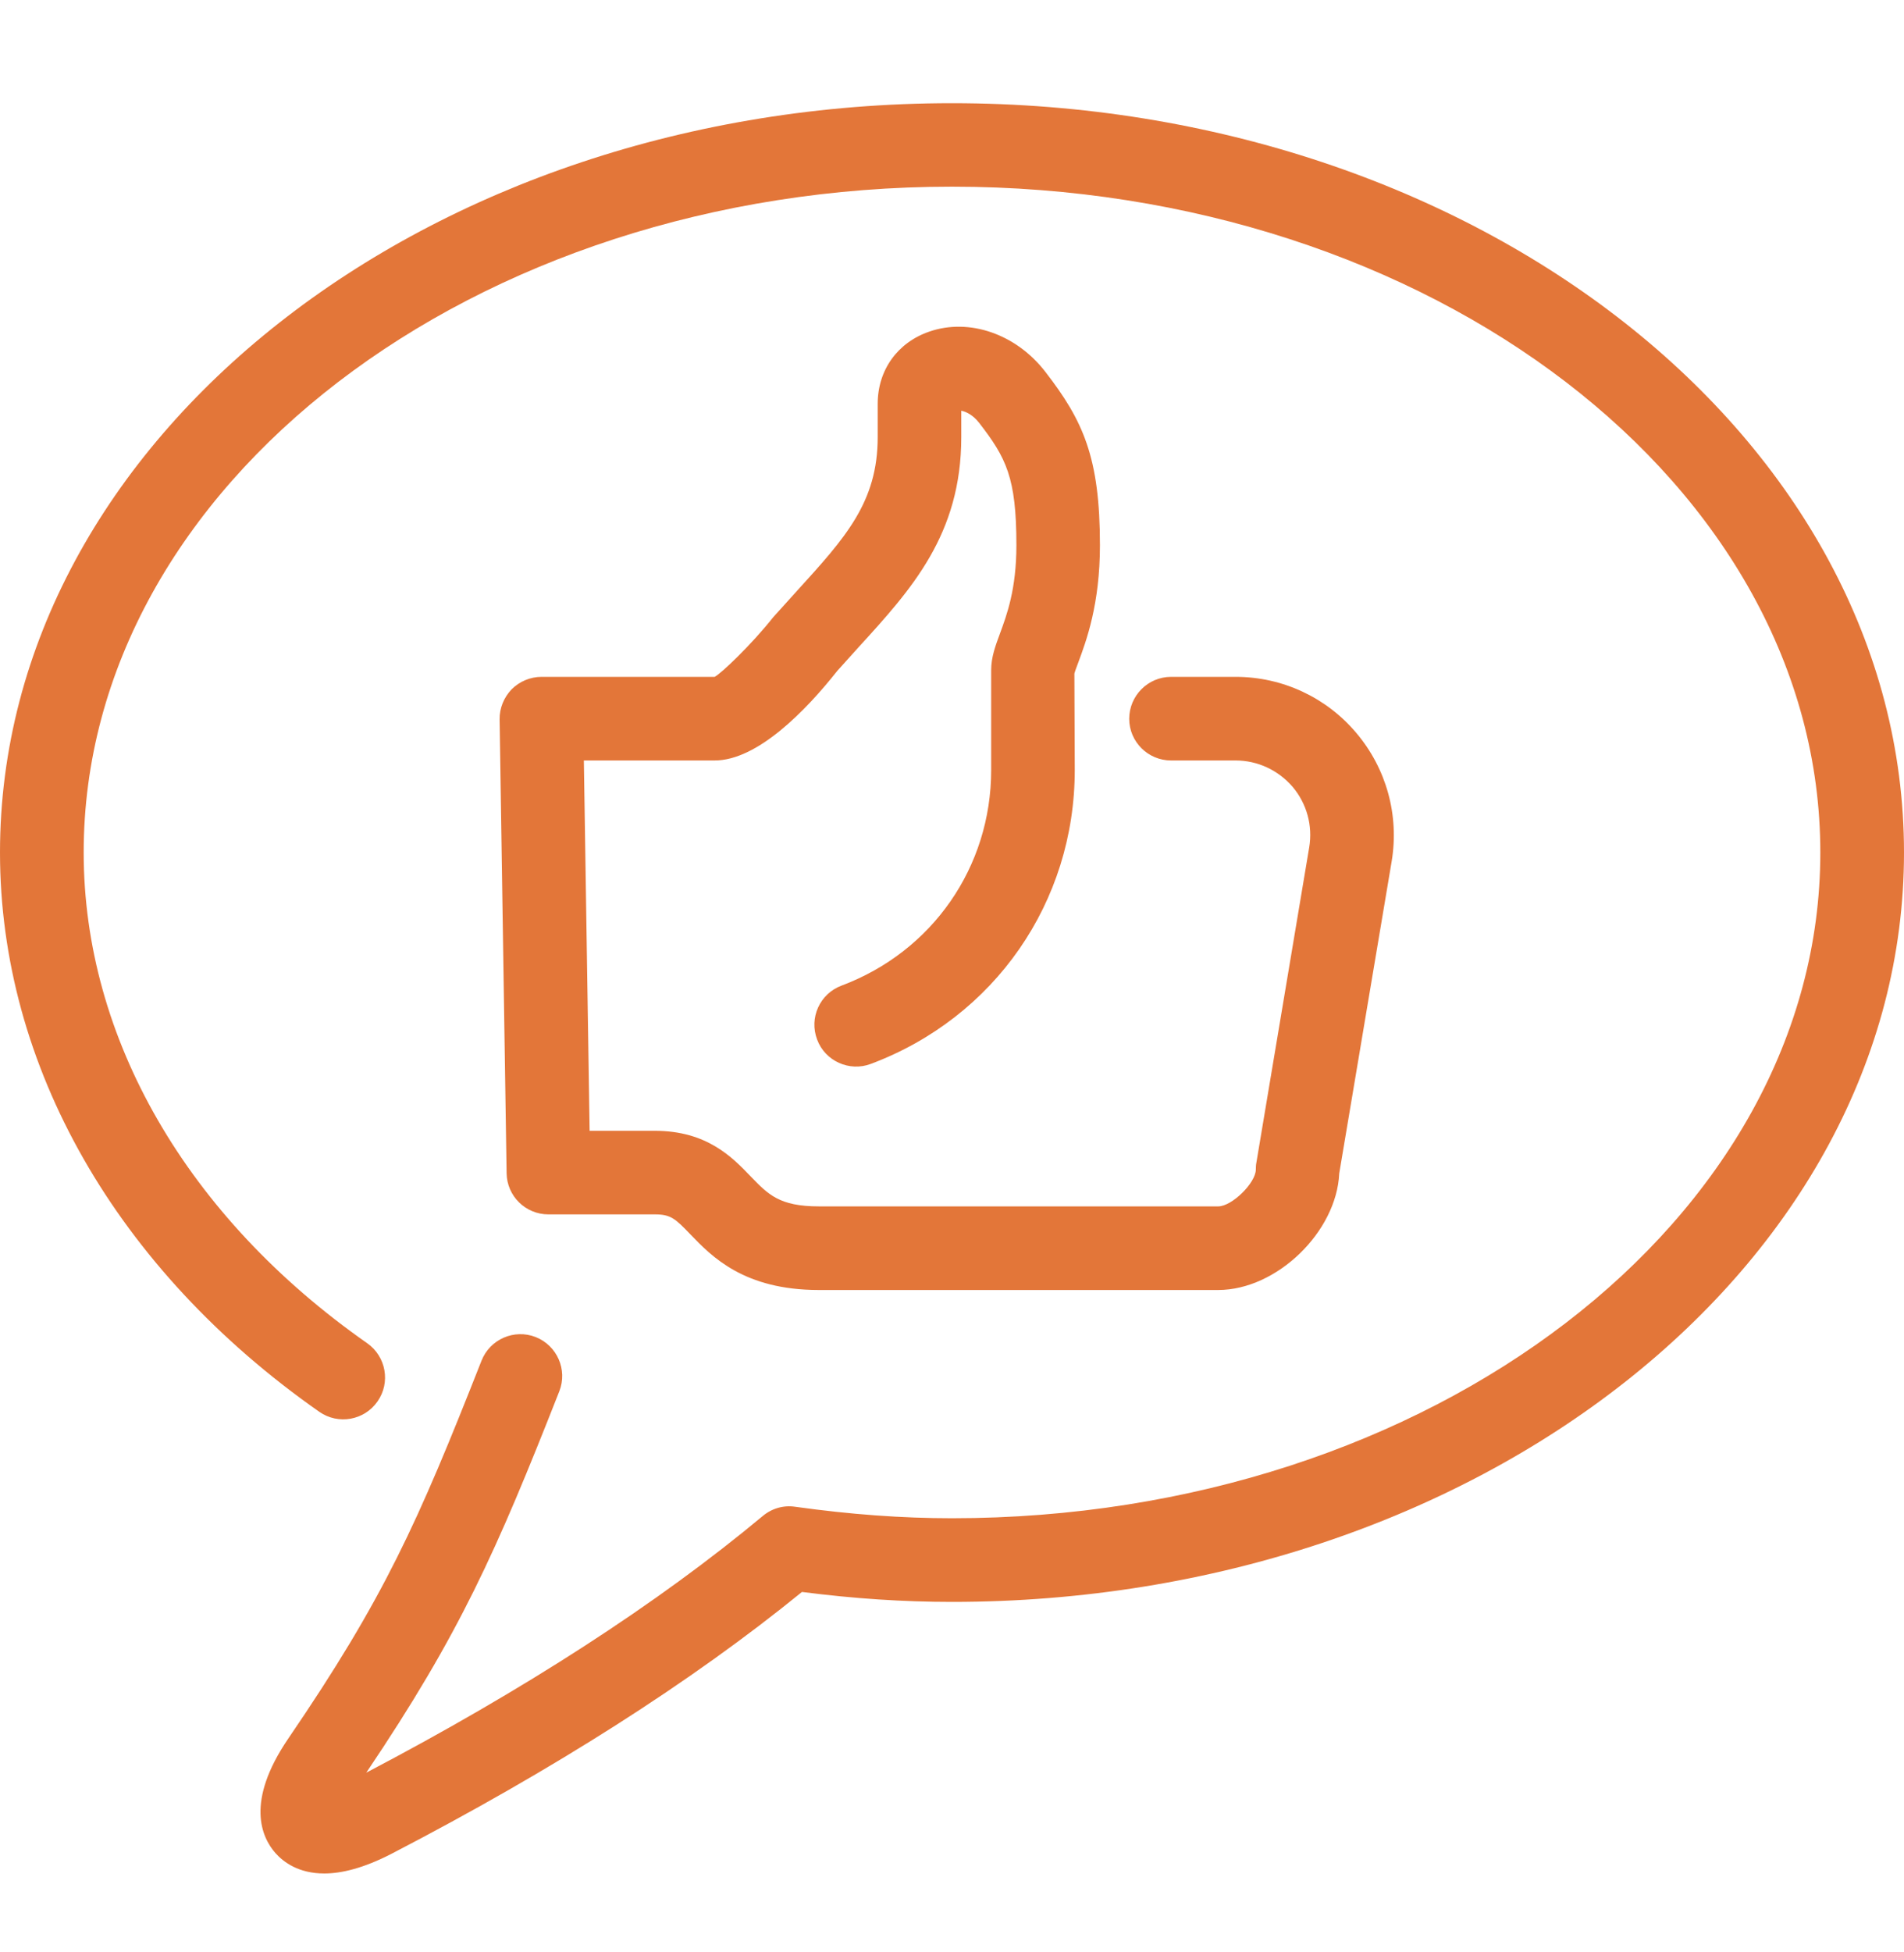
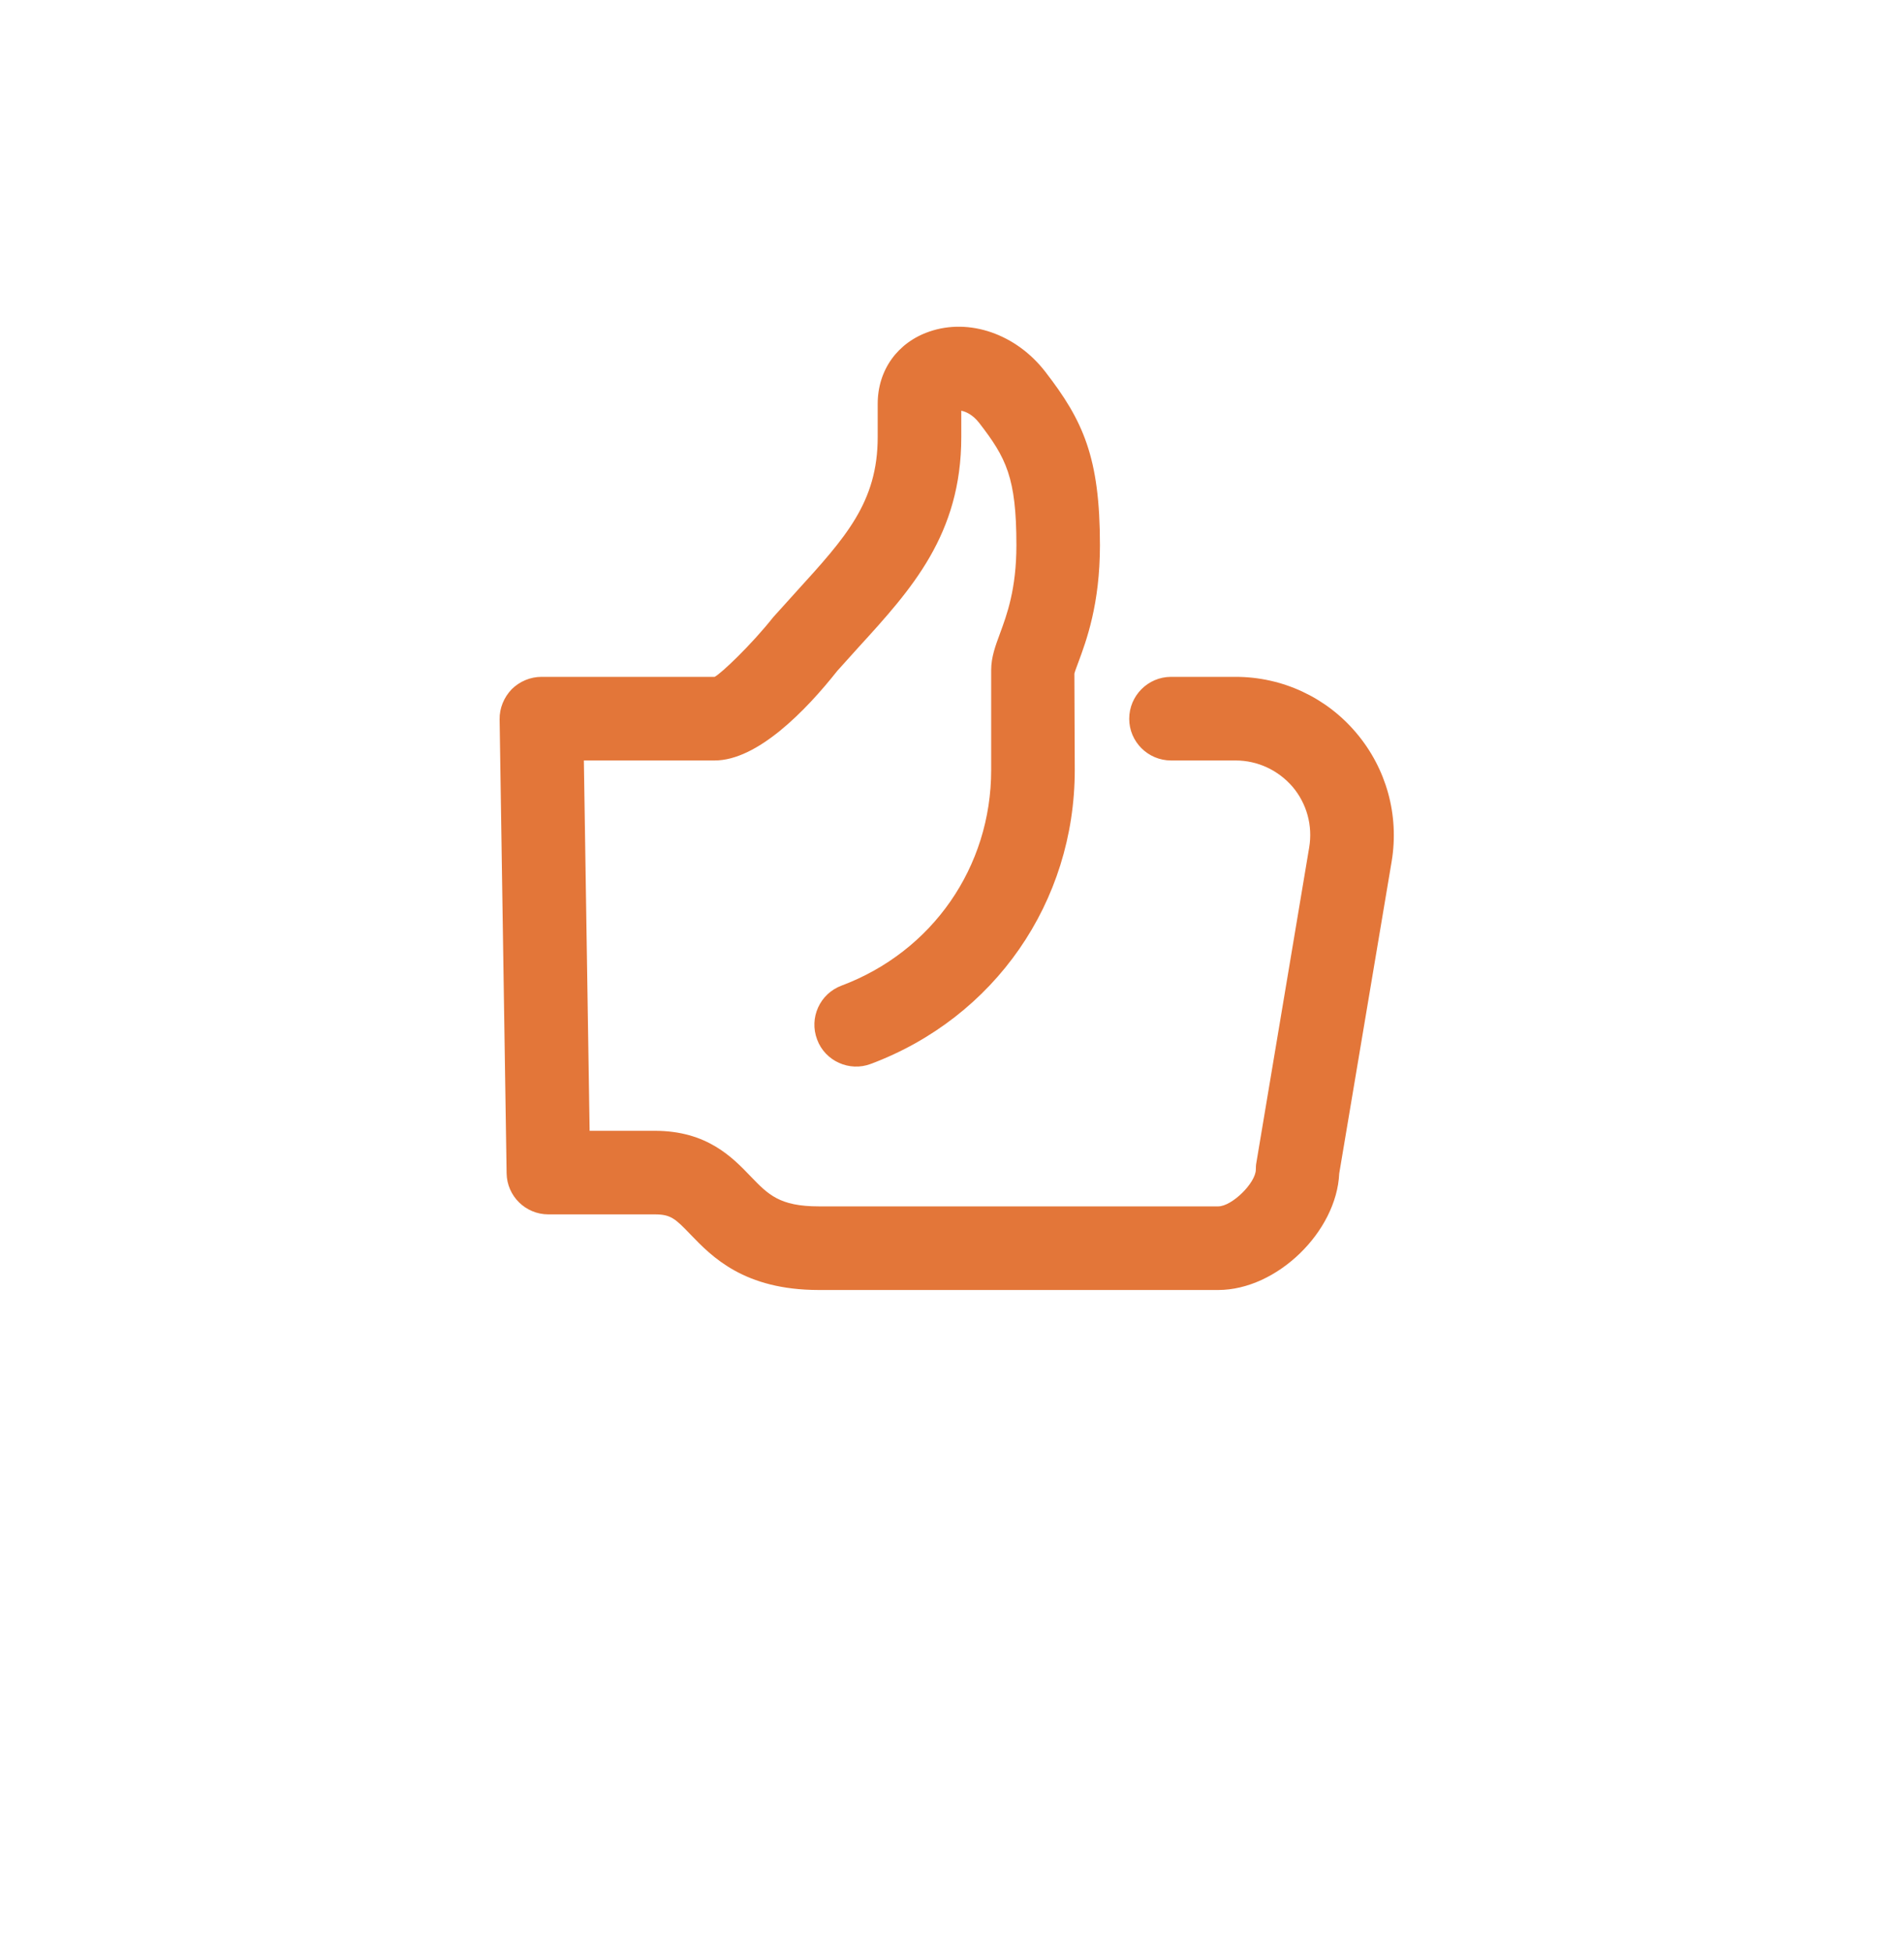
<svg xmlns="http://www.w3.org/2000/svg" width="40" height="41" viewBox="0 0 40 40" fill="none">
-   <path d="M6.812 38.843C6.277 38.843 5.958 38.608 5.785 38.413C5.498 38.085 5.15 37.341 6.054 36.013C8.071 33.058 8.771 31.488 10.116 28.074C10.294 27.623 10.804 27.402 11.253 27.578C11.704 27.756 11.927 28.266 11.751 28.715C10.423 32.087 9.661 33.808 7.695 36.726C11.017 34.984 13.817 33.175 16.022 31.338C16.213 31.177 16.459 31.105 16.705 31.142C17.869 31.304 18.945 31.383 20 31.383C30.06 31.383 38.242 25.11 38.242 17.403C38.242 9.693 30.06 3.42 20 3.42C9.94 3.42 1.758 9.693 1.758 17.403C1.758 21.302 3.929 25.059 7.716 27.709C8.112 27.988 8.208 28.535 7.931 28.93C7.654 29.328 7.107 29.426 6.708 29.148C2.447 26.164 0 21.883 0 17.403C0 8.723 8.972 1.667 20 1.667C31.028 1.667 40 8.723 40 17.403C40 26.08 31.028 33.14 20 33.14C18.983 33.14 17.945 33.072 16.848 32.931C14.53 34.818 11.63 36.663 8.222 38.431C7.636 38.733 7.173 38.843 6.812 38.843Z" fill="#E37639" />
  <path d="M25.592 26.59H17.203C15.629 26.59 14.955 25.889 14.508 25.426C14.187 25.09 14.09 25.002 13.758 25.002H11.52C11.041 25.002 10.649 24.617 10.643 24.137L10.496 14.607C10.492 14.372 10.586 14.146 10.748 13.976C10.914 13.81 11.141 13.714 11.375 13.714H15.013C15.148 13.646 15.783 13.043 16.246 12.459L16.742 11.91C17.763 10.787 18.439 10.047 18.439 8.678V7.98C18.439 7.272 18.855 6.692 19.525 6.463C20.364 6.174 21.347 6.514 21.96 7.307C22.753 8.332 23.108 9.101 23.108 10.949C23.108 12.191 22.821 12.959 22.651 13.417C22.618 13.509 22.587 13.583 22.571 13.646L22.579 15.671C22.579 18.444 20.896 20.868 18.294 21.842C17.847 22.012 17.333 21.784 17.166 21.329C16.994 20.874 17.224 20.368 17.679 20.198C19.587 19.483 20.823 17.706 20.823 15.671V13.572C20.823 13.3 20.913 13.06 21.007 12.806C21.151 12.414 21.353 11.875 21.353 10.949C21.353 9.527 21.138 9.115 20.571 8.381C20.439 8.211 20.294 8.145 20.195 8.125V8.678C20.195 10.726 19.148 11.875 18.038 13.091L17.591 13.587C16.927 14.427 15.91 15.47 15.013 15.47H12.266L12.387 23.247H13.758C14.851 23.247 15.386 23.803 15.775 24.209C16.138 24.584 16.375 24.834 17.203 24.834H25.592C25.881 24.834 26.383 24.34 26.383 24.059C26.383 24.01 26.385 23.961 26.395 23.913L27.504 17.296C27.581 16.839 27.453 16.376 27.157 16.025C26.856 15.675 26.422 15.47 25.959 15.47H24.602C24.118 15.47 23.723 15.077 23.723 14.595C23.723 14.109 24.118 13.714 24.602 13.714H25.959C26.94 13.714 27.864 14.144 28.494 14.892C29.127 15.64 29.397 16.62 29.237 17.587L28.135 24.143C28.08 25.367 26.823 26.59 25.592 26.59Z" fill="#E37639" />
</svg>